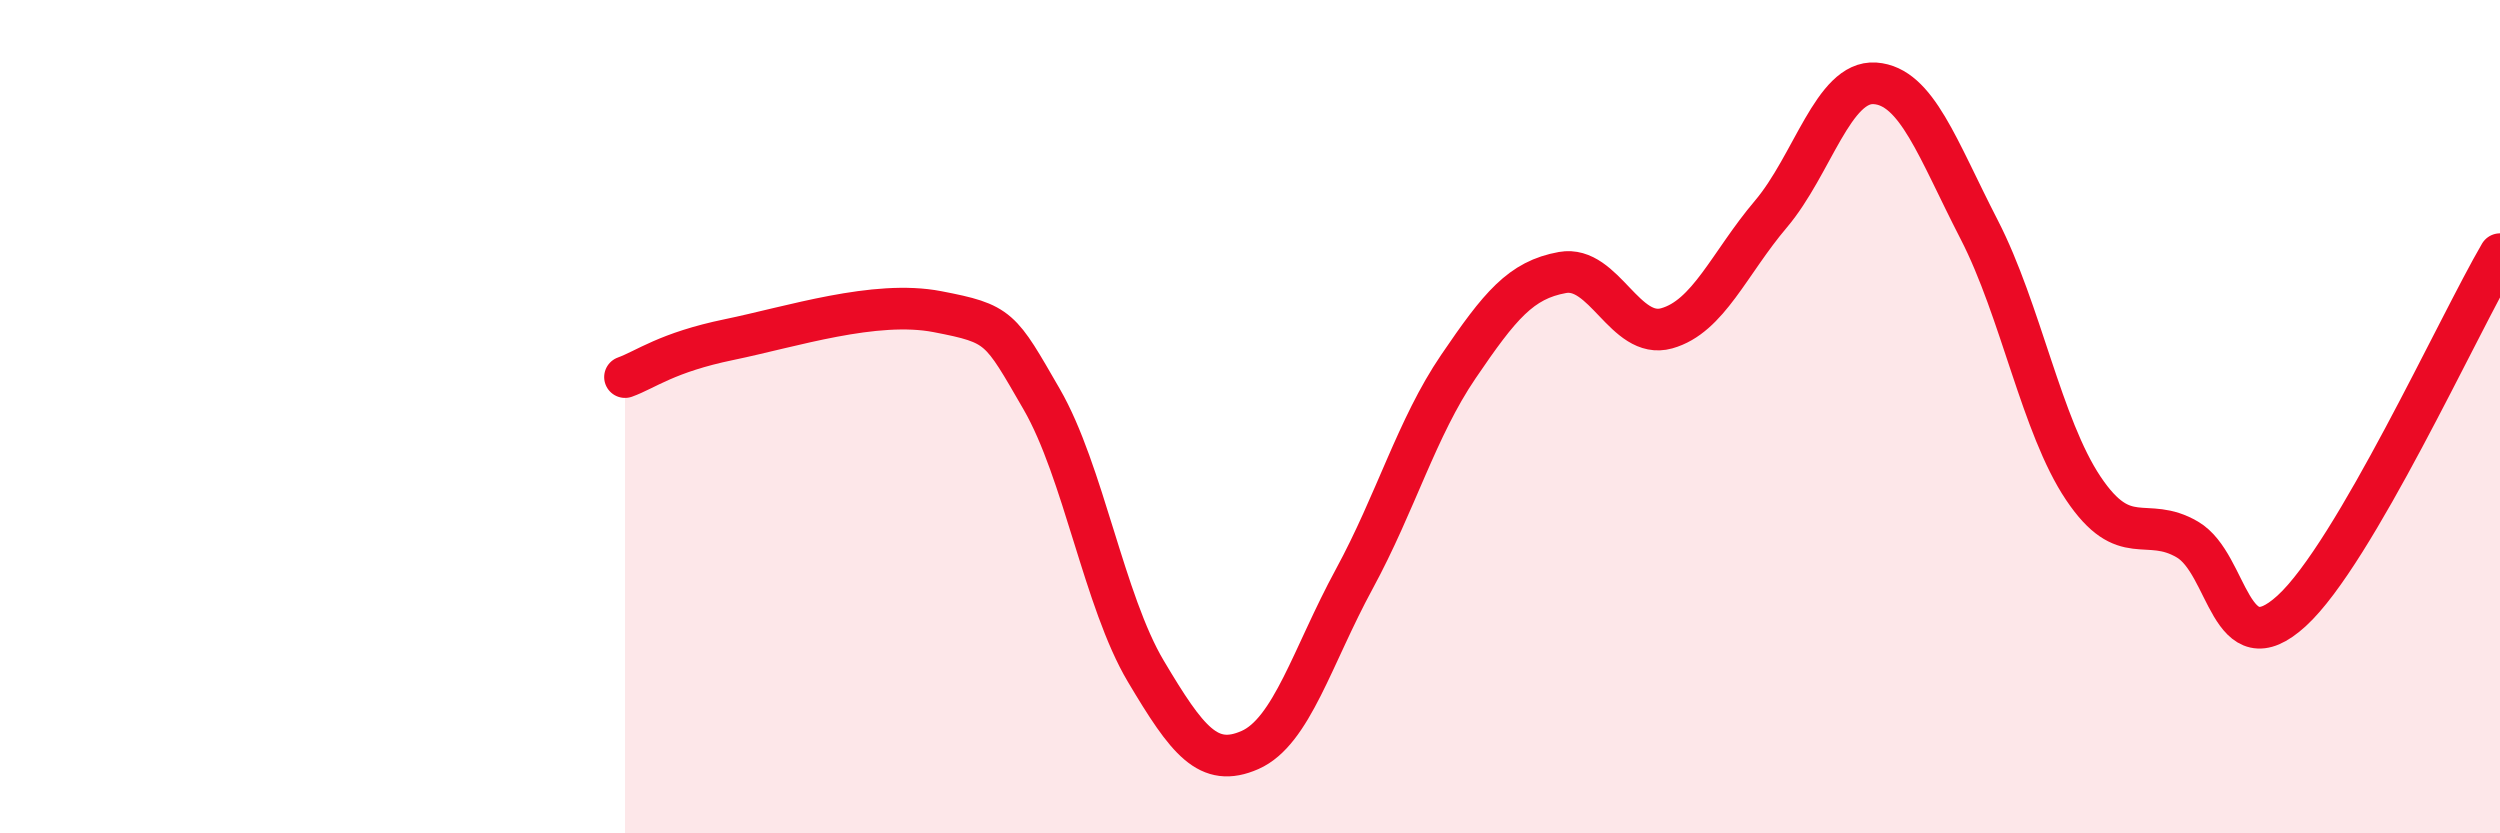
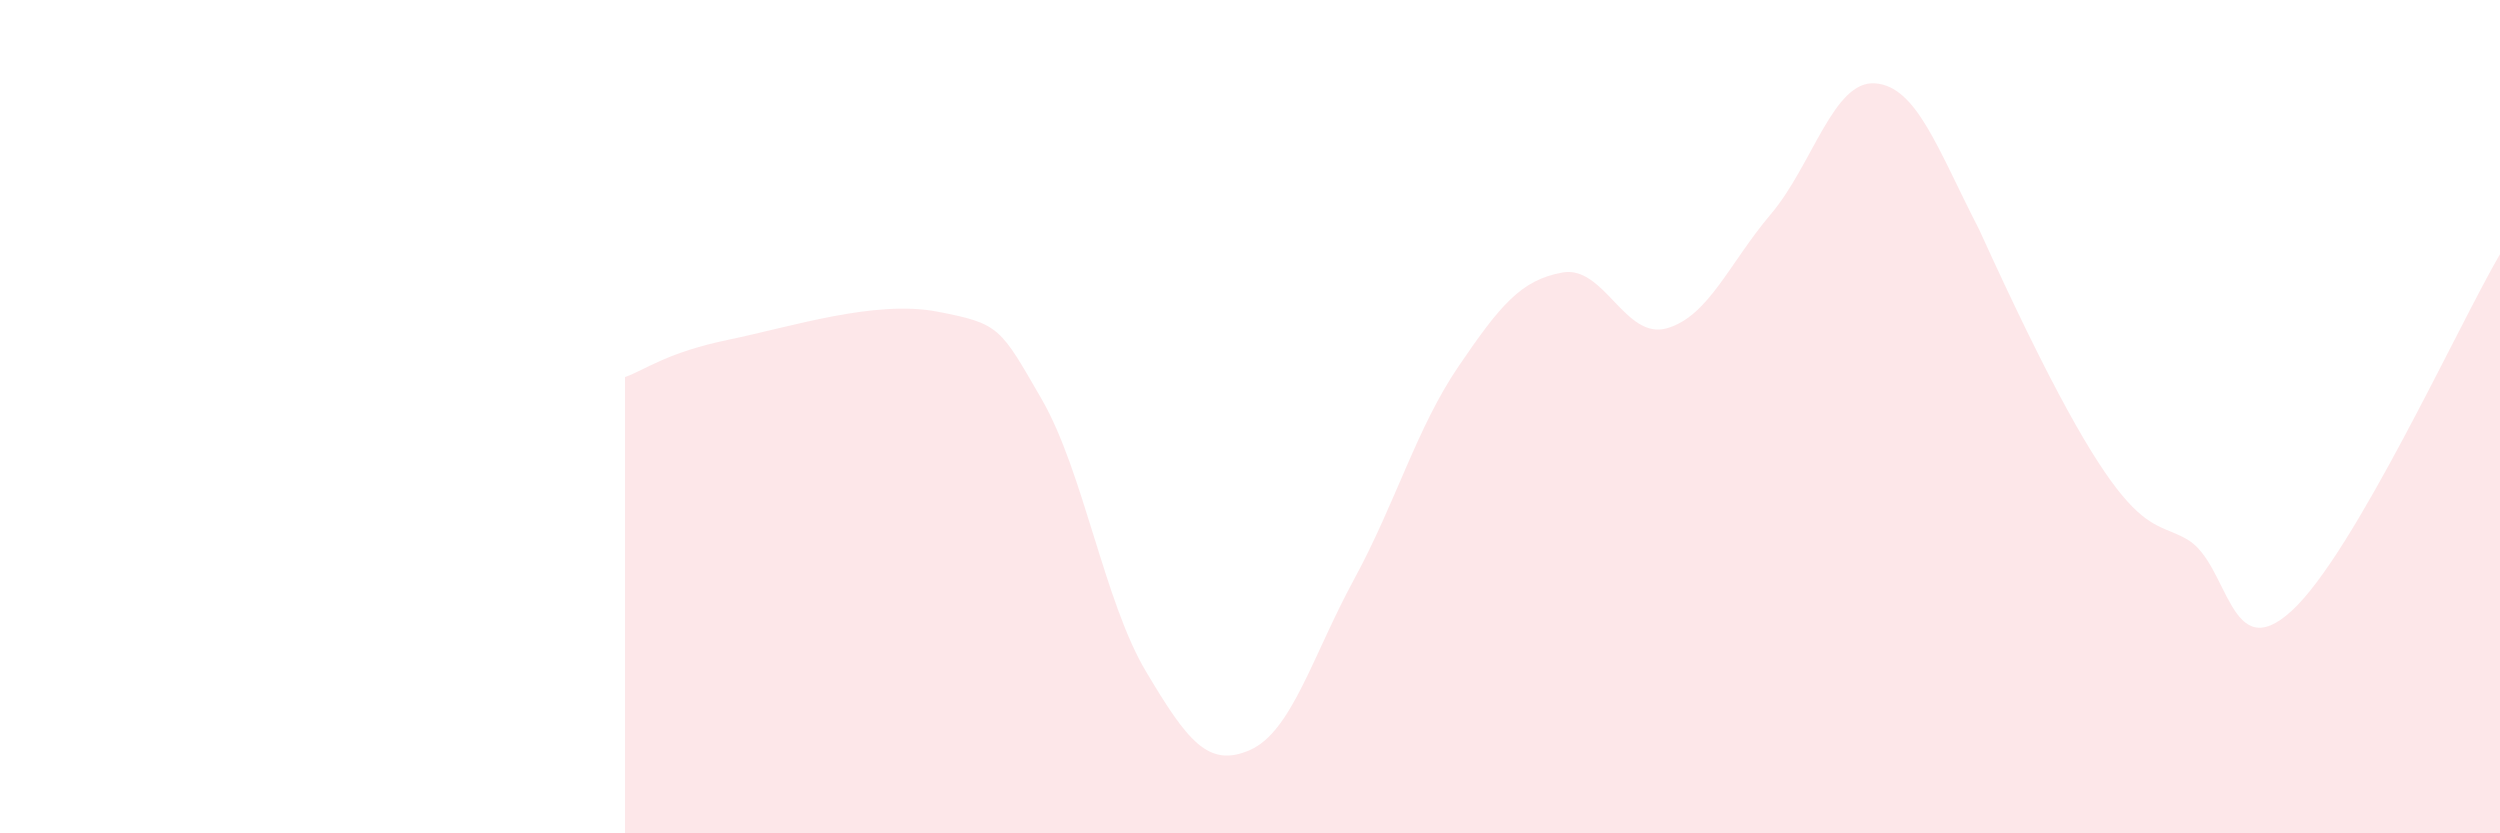
<svg xmlns="http://www.w3.org/2000/svg" width="60" height="20" viewBox="0 0 60 20">
-   <path d="M 15,9.05 C 15.5,8.87 16,8.46 17.5,8.15 C 19,7.84 21,7.19 22.5,7.48 C 24,7.77 24,7.85 25,9.58 C 26,11.31 26.5,14.43 27.5,16.11 C 28.5,17.79 29,18.44 30,18 C 31,17.56 31.5,15.74 32.5,13.9 C 33.5,12.06 34,10.27 35,8.8 C 36,7.33 36.5,6.72 37.5,6.54 C 38.5,6.36 39,8.16 40,7.88 C 41,7.6 41.5,6.32 42.5,5.14 C 43.5,3.96 44,1.93 45,2 C 46,2.07 46.5,3.57 47.5,5.51 C 48.5,7.45 49,10.23 50,11.72 C 51,13.21 51.5,12.36 52.5,12.95 C 53.5,13.54 53.5,16.03 55,14.66 C 56.5,13.29 59,7.81 60,6.1L60 20L15 20Z" fill="#EB0A25" opacity="0.1" stroke-linecap="round" stroke-linejoin="round" />
-   <path d="M 15,9.05 C 15.5,8.87 16,8.46 17.5,8.15 C 19,7.84 21,7.19 22.5,7.48 C 24,7.77 24,7.85 25,9.58 C 26,11.31 26.5,14.43 27.5,16.11 C 28.5,17.79 29,18.44 30,18 C 31,17.56 31.5,15.74 32.5,13.9 C 33.5,12.06 34,10.27 35,8.8 C 36,7.33 36.5,6.72 37.5,6.54 C 38.5,6.36 39,8.16 40,7.88 C 41,7.6 41.5,6.32 42.5,5.14 C 43.5,3.96 44,1.93 45,2 C 46,2.07 46.5,3.57 47.5,5.51 C 48.5,7.45 49,10.23 50,11.72 C 51,13.21 51.5,12.36 52.5,12.95 C 53.5,13.54 53.5,16.03 55,14.66 C 56.5,13.29 59,7.81 60,6.1" stroke="#EB0A25" stroke-width="1" fill="none" stroke-linecap="round" stroke-linejoin="round" />
+   <path d="M 15,9.05 C 15.5,8.87 16,8.46 17.5,8.15 C 19,7.84 21,7.19 22.5,7.48 C 24,7.77 24,7.85 25,9.58 C 26,11.31 26.5,14.43 27.5,16.11 C 28.5,17.79 29,18.44 30,18 C 31,17.56 31.5,15.74 32.5,13.9 C 33.5,12.06 34,10.27 35,8.8 C 36,7.33 36.5,6.72 37.5,6.54 C 38.5,6.36 39,8.16 40,7.88 C 41,7.6 41.5,6.32 42.5,5.14 C 43.5,3.96 44,1.93 45,2 C 46,2.07 46.5,3.57 47.5,5.51 C 51,13.21 51.5,12.36 52.5,12.95 C 53.5,13.54 53.5,16.03 55,14.66 C 56.5,13.29 59,7.81 60,6.1L60 20L15 20Z" fill="#EB0A25" opacity="0.1" stroke-linecap="round" stroke-linejoin="round" />
</svg>